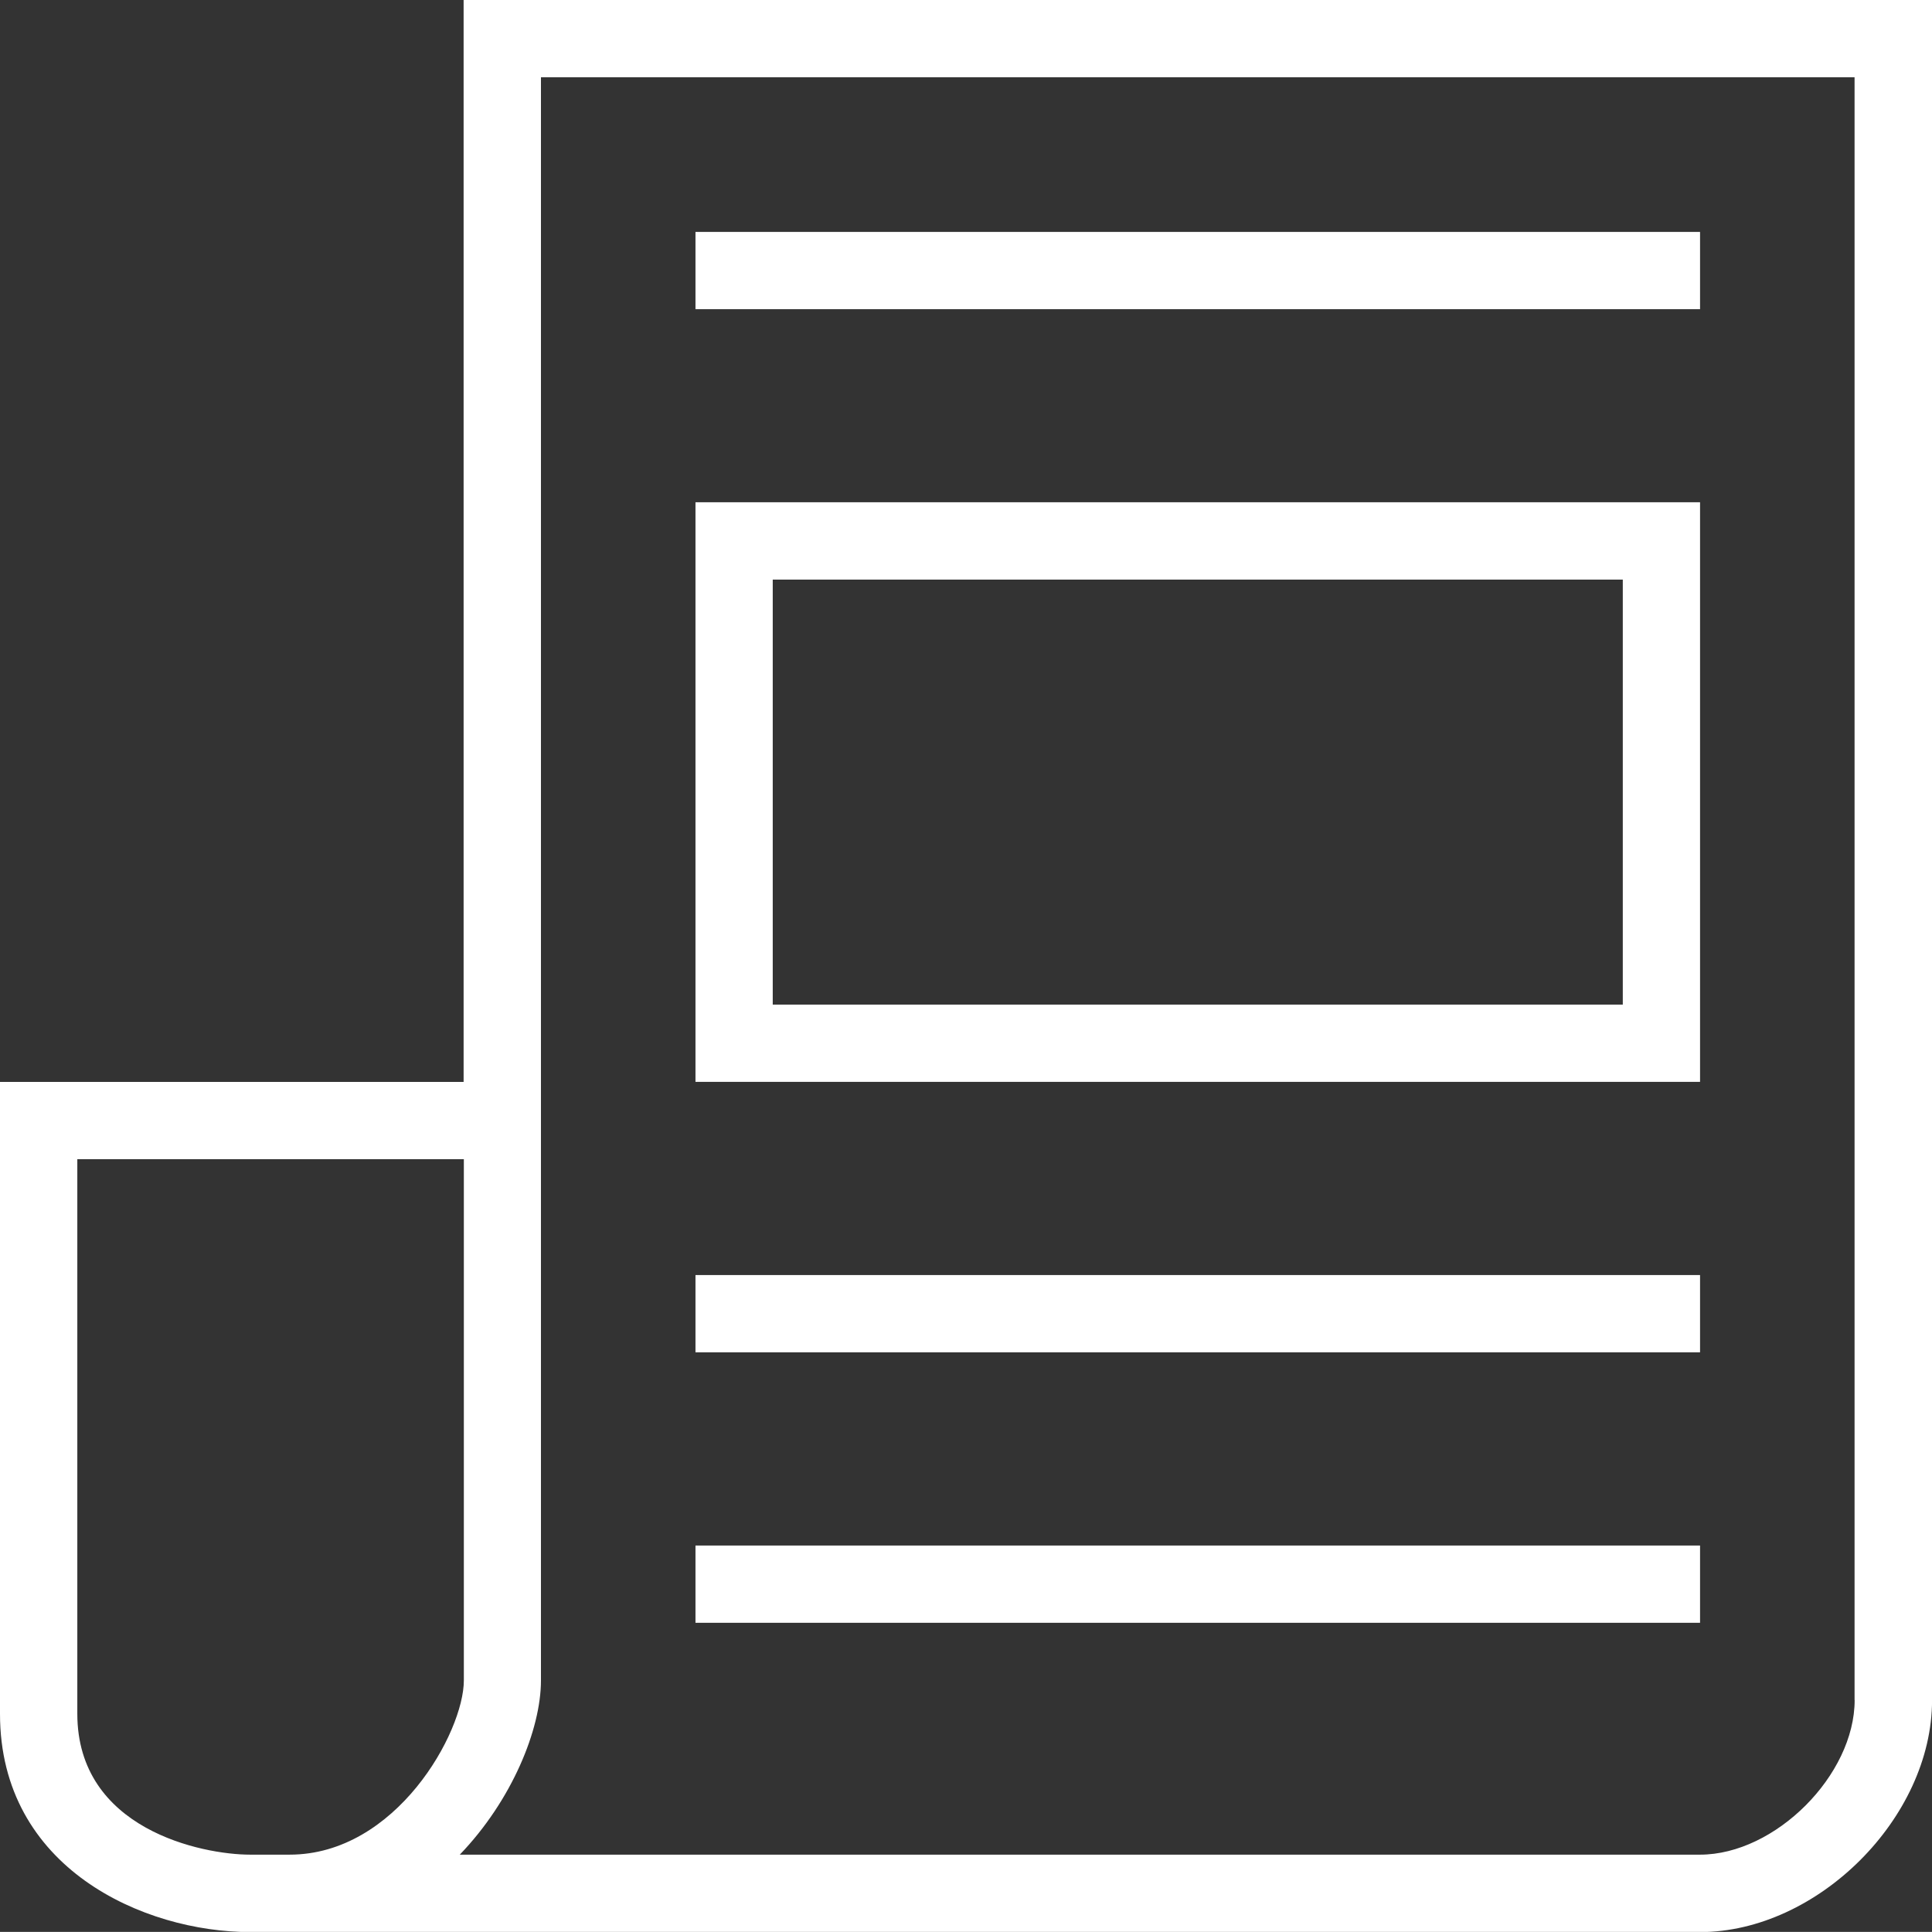
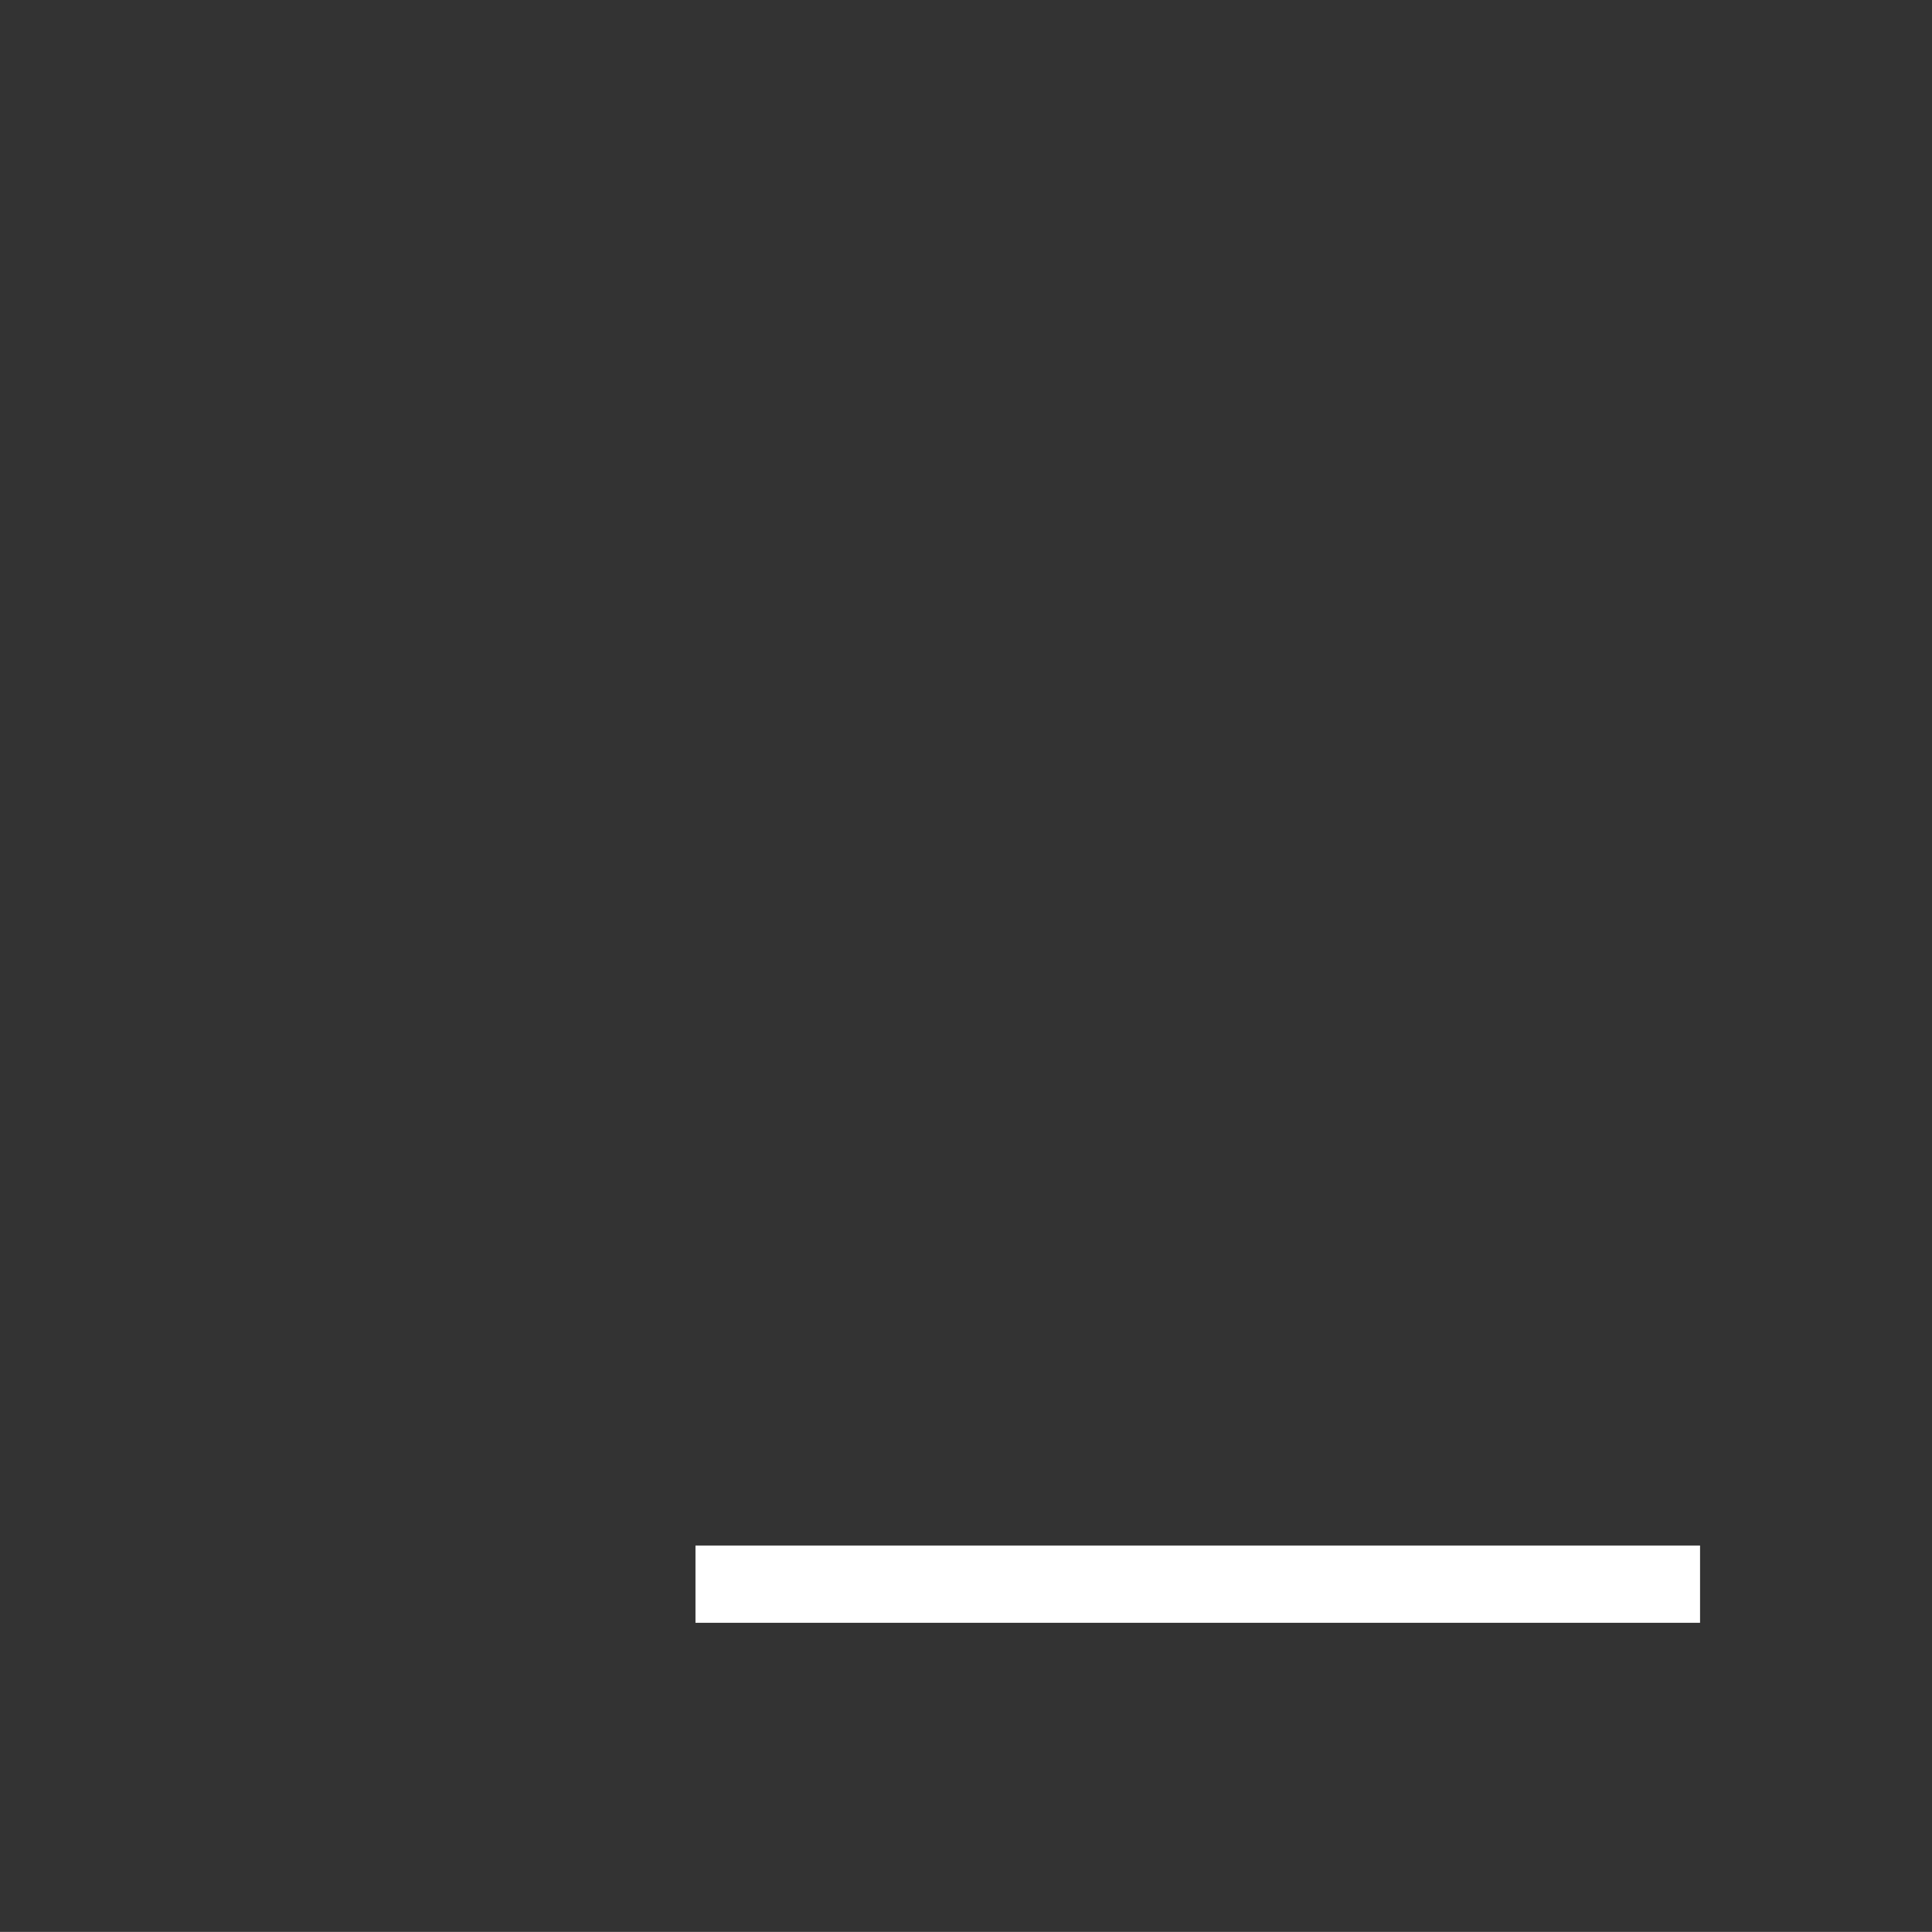
<svg xmlns="http://www.w3.org/2000/svg" viewBox="0 0 666.43 666.4">
  <rect x="0" y="0" width="666.43" height="666.4" fill="#333333" stroke="none" />
  <defs>
    <style>.cls-1{fill:#fff;}</style>
  </defs>
  <g id="Layer_2" data-name="Layer 2">
    <g id="Layer_1-2" data-name="Layer 1">
-       <path class="cls-1" d="M159.92,0V373.2H0v218c0,53.23,49.58,75.25,86.3,75.25H586.45c40.4,0,80-39.3,80-80V0H159.92ZM86.3,639.75c-16.6,0-59.63-8.73-59.63-48.6V399.85H160v179.8c0,17.85-23.33,60.1-60.1,60.1Zm553.45-53.33c0,25.9-27.4,53.33-53.33,53.33H158.6c18-18.7,28-43.28,28-60.1v-553H639.72V586.42Z" />
-       <path class="cls-1" d="M239.9,80H586.42v26.65H239.9Z" />
-       <path class="cls-1" d="M239.9,439.82H586.42v26.65H239.9Z" />
      <path class="cls-1" d="M239.9,533.12H586.42v26.65H239.9Z" />
-       <path class="cls-1" d="M586.42,173.25H239.9V373.18H586.42V173.25ZM559.77,346.53H266.55V199.93H559.77Z" />
    </g>
  </g>
</svg>